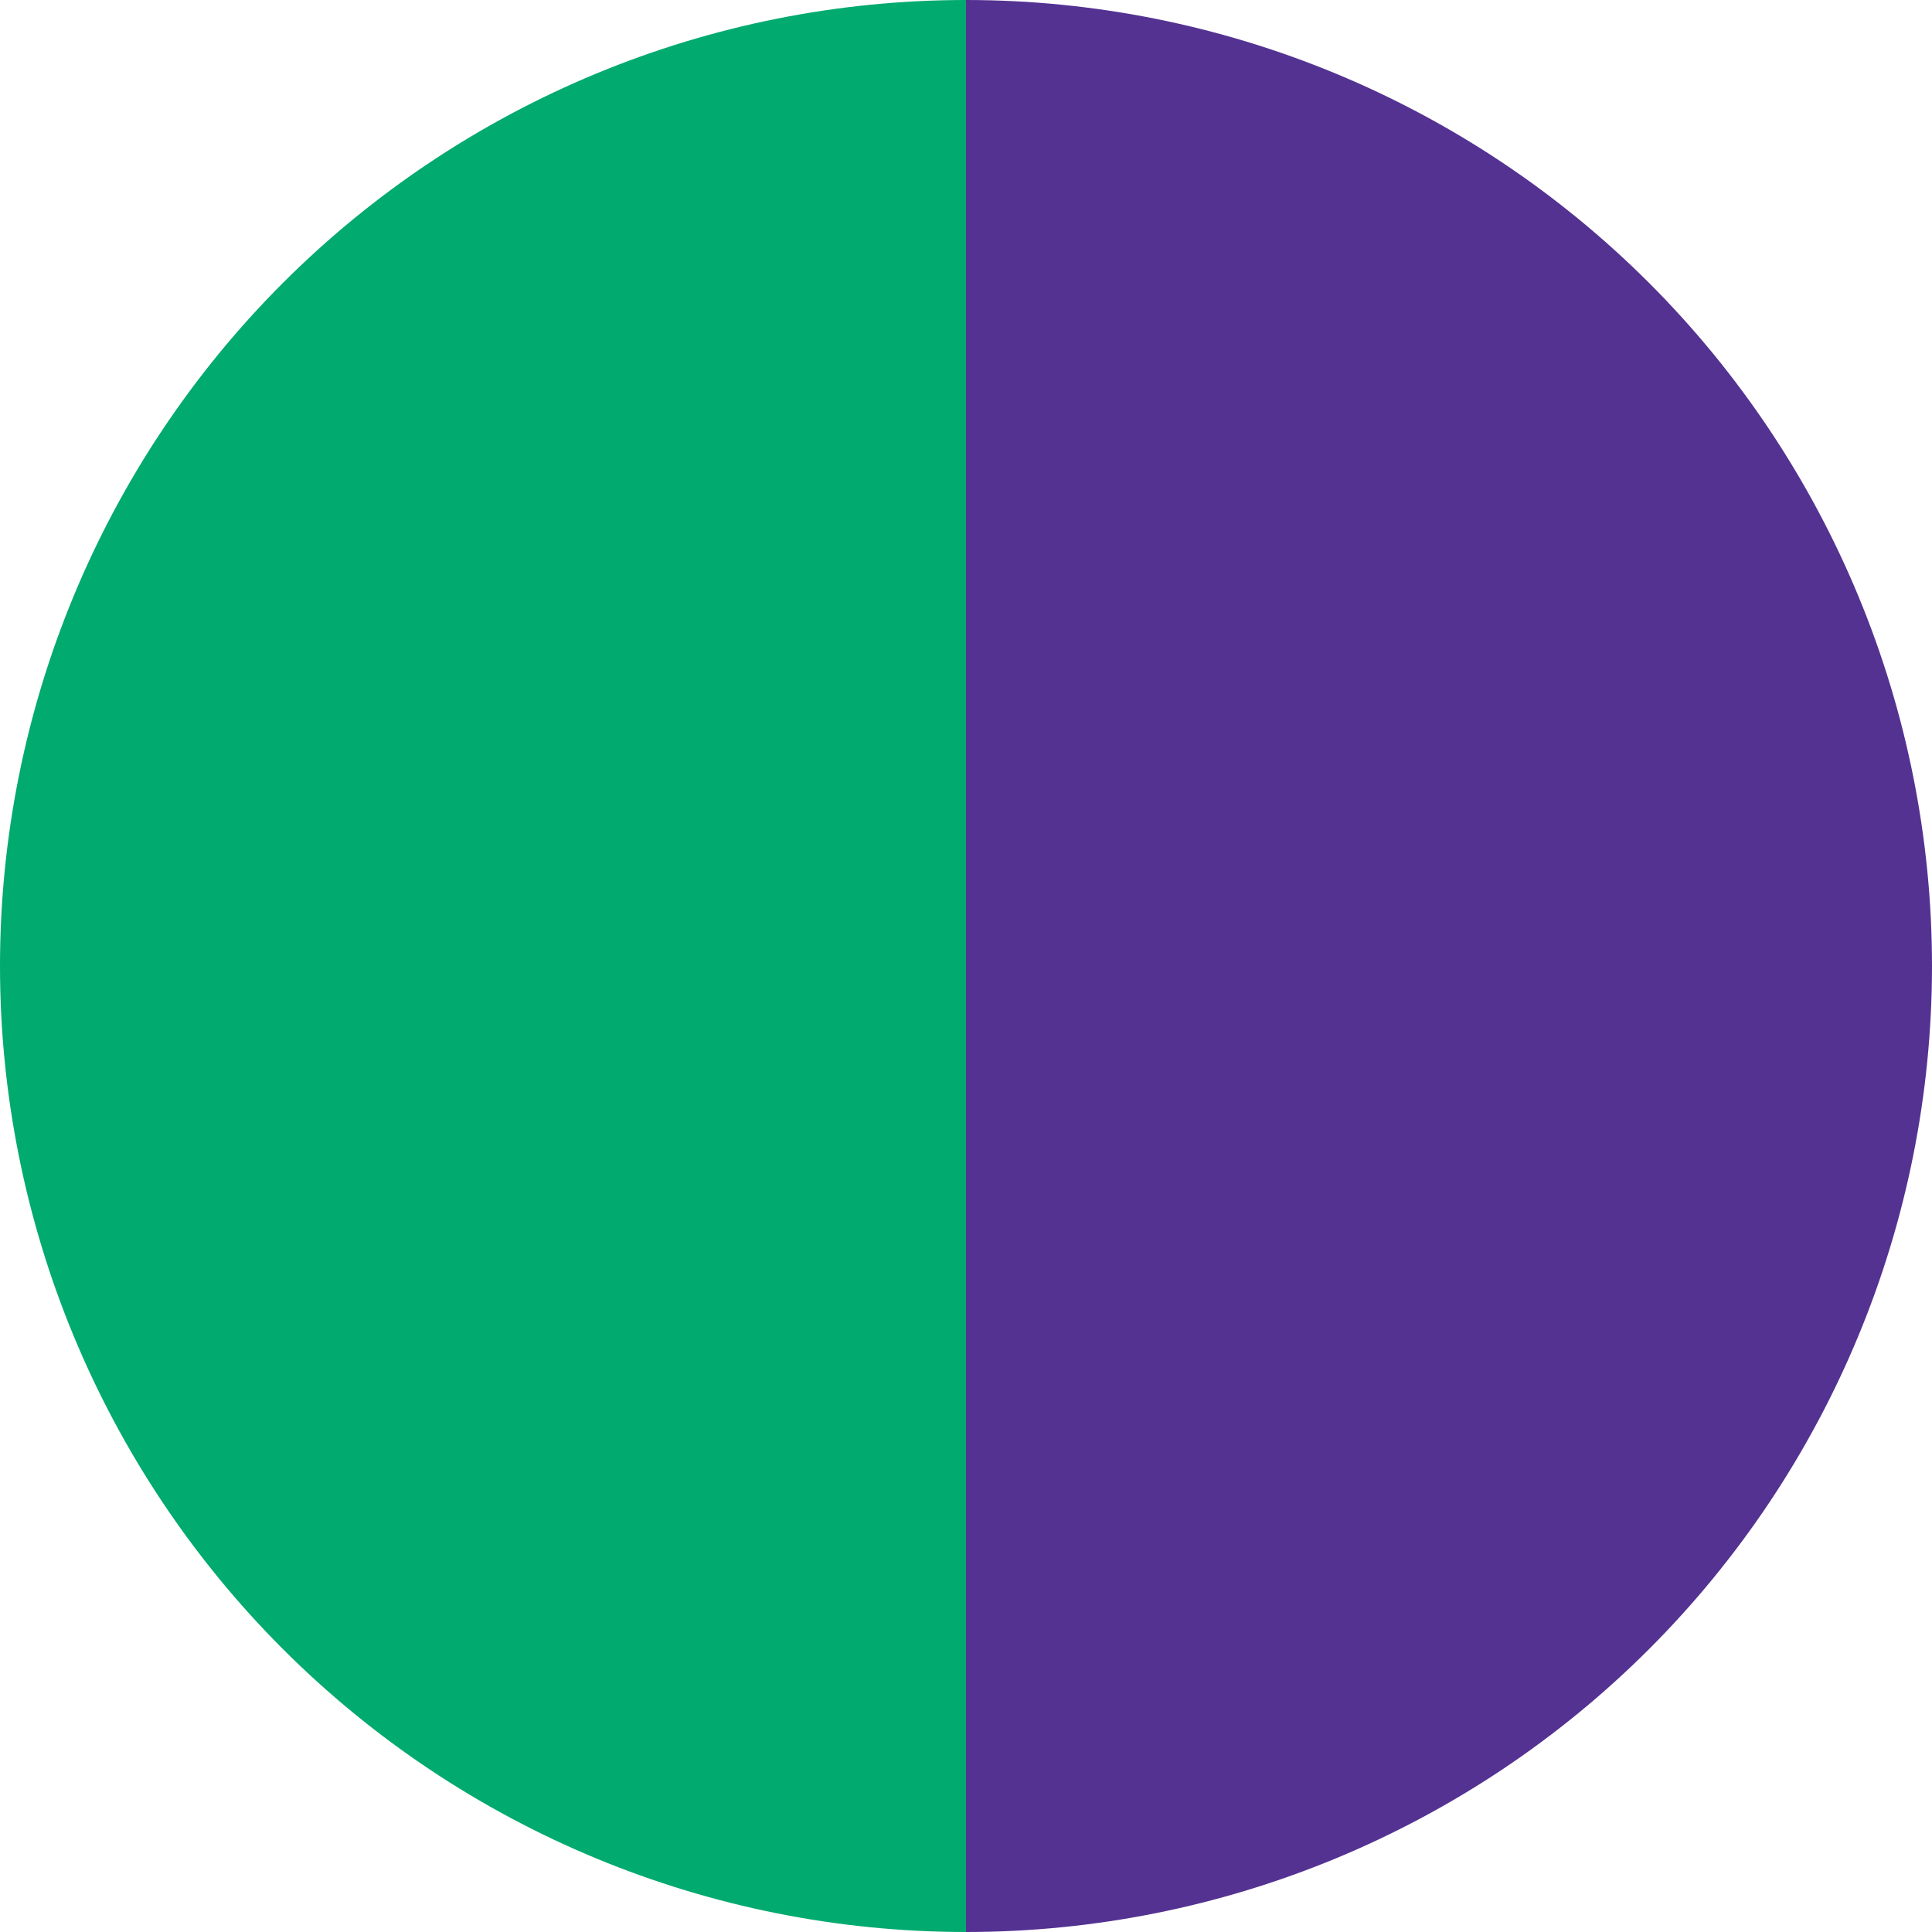
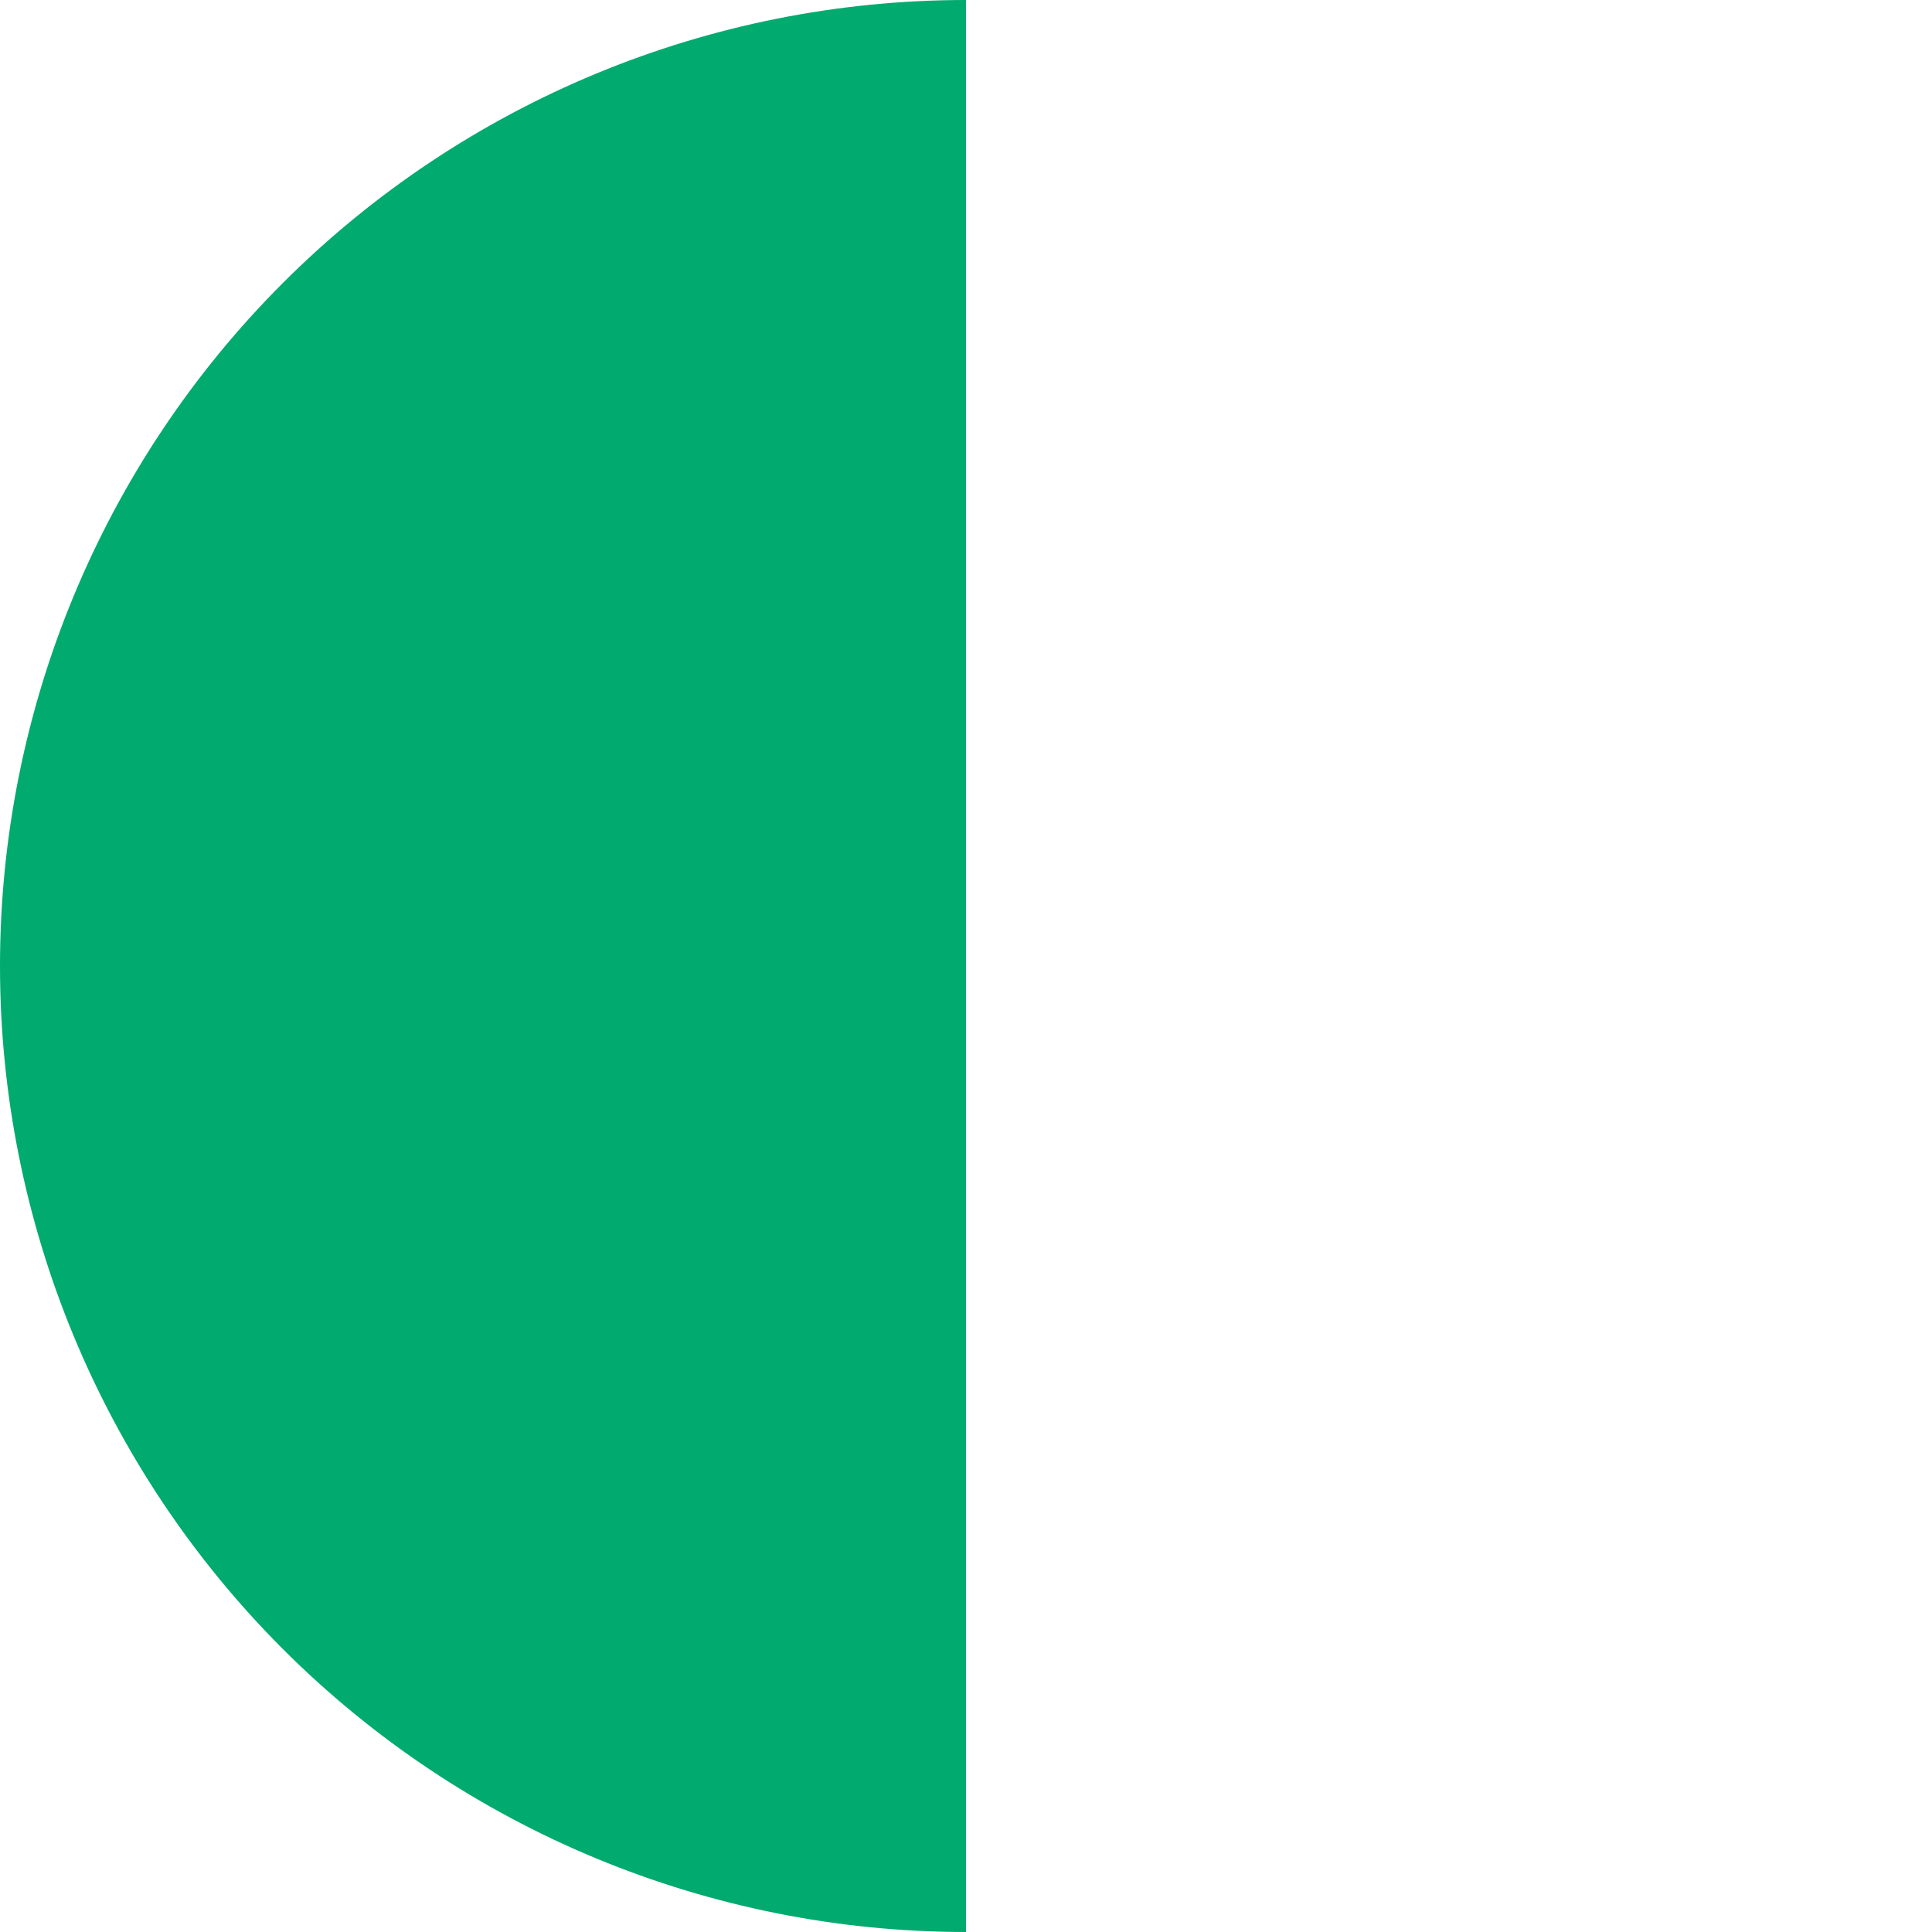
<svg xmlns="http://www.w3.org/2000/svg" width="48" height="48" viewBox="0 0 48 48" fill="none">
-   <path d="M24 48C30.365 48 36.47 45.471 40.971 40.971C45.471 36.47 48 30.365 48 24C48 17.635 45.471 11.53 40.971 7.029C36.47 2.529 30.365 1.90276e-07 24 -1.04907e-06L24 24L24 48Z" fill="#543292" />
  <path d="M24 48C17.635 48 11.53 45.471 7.029 40.971C2.529 36.47 -3.50136e-06 30.365 -3.14722e-06 24C-2.79308e-06 17.635 2.529 11.53 7.029 7.029C11.53 2.529 17.635 3.27364e-06 24 3.14722e-06L24 24L24 48Z" fill="#01AA6F" />
</svg>